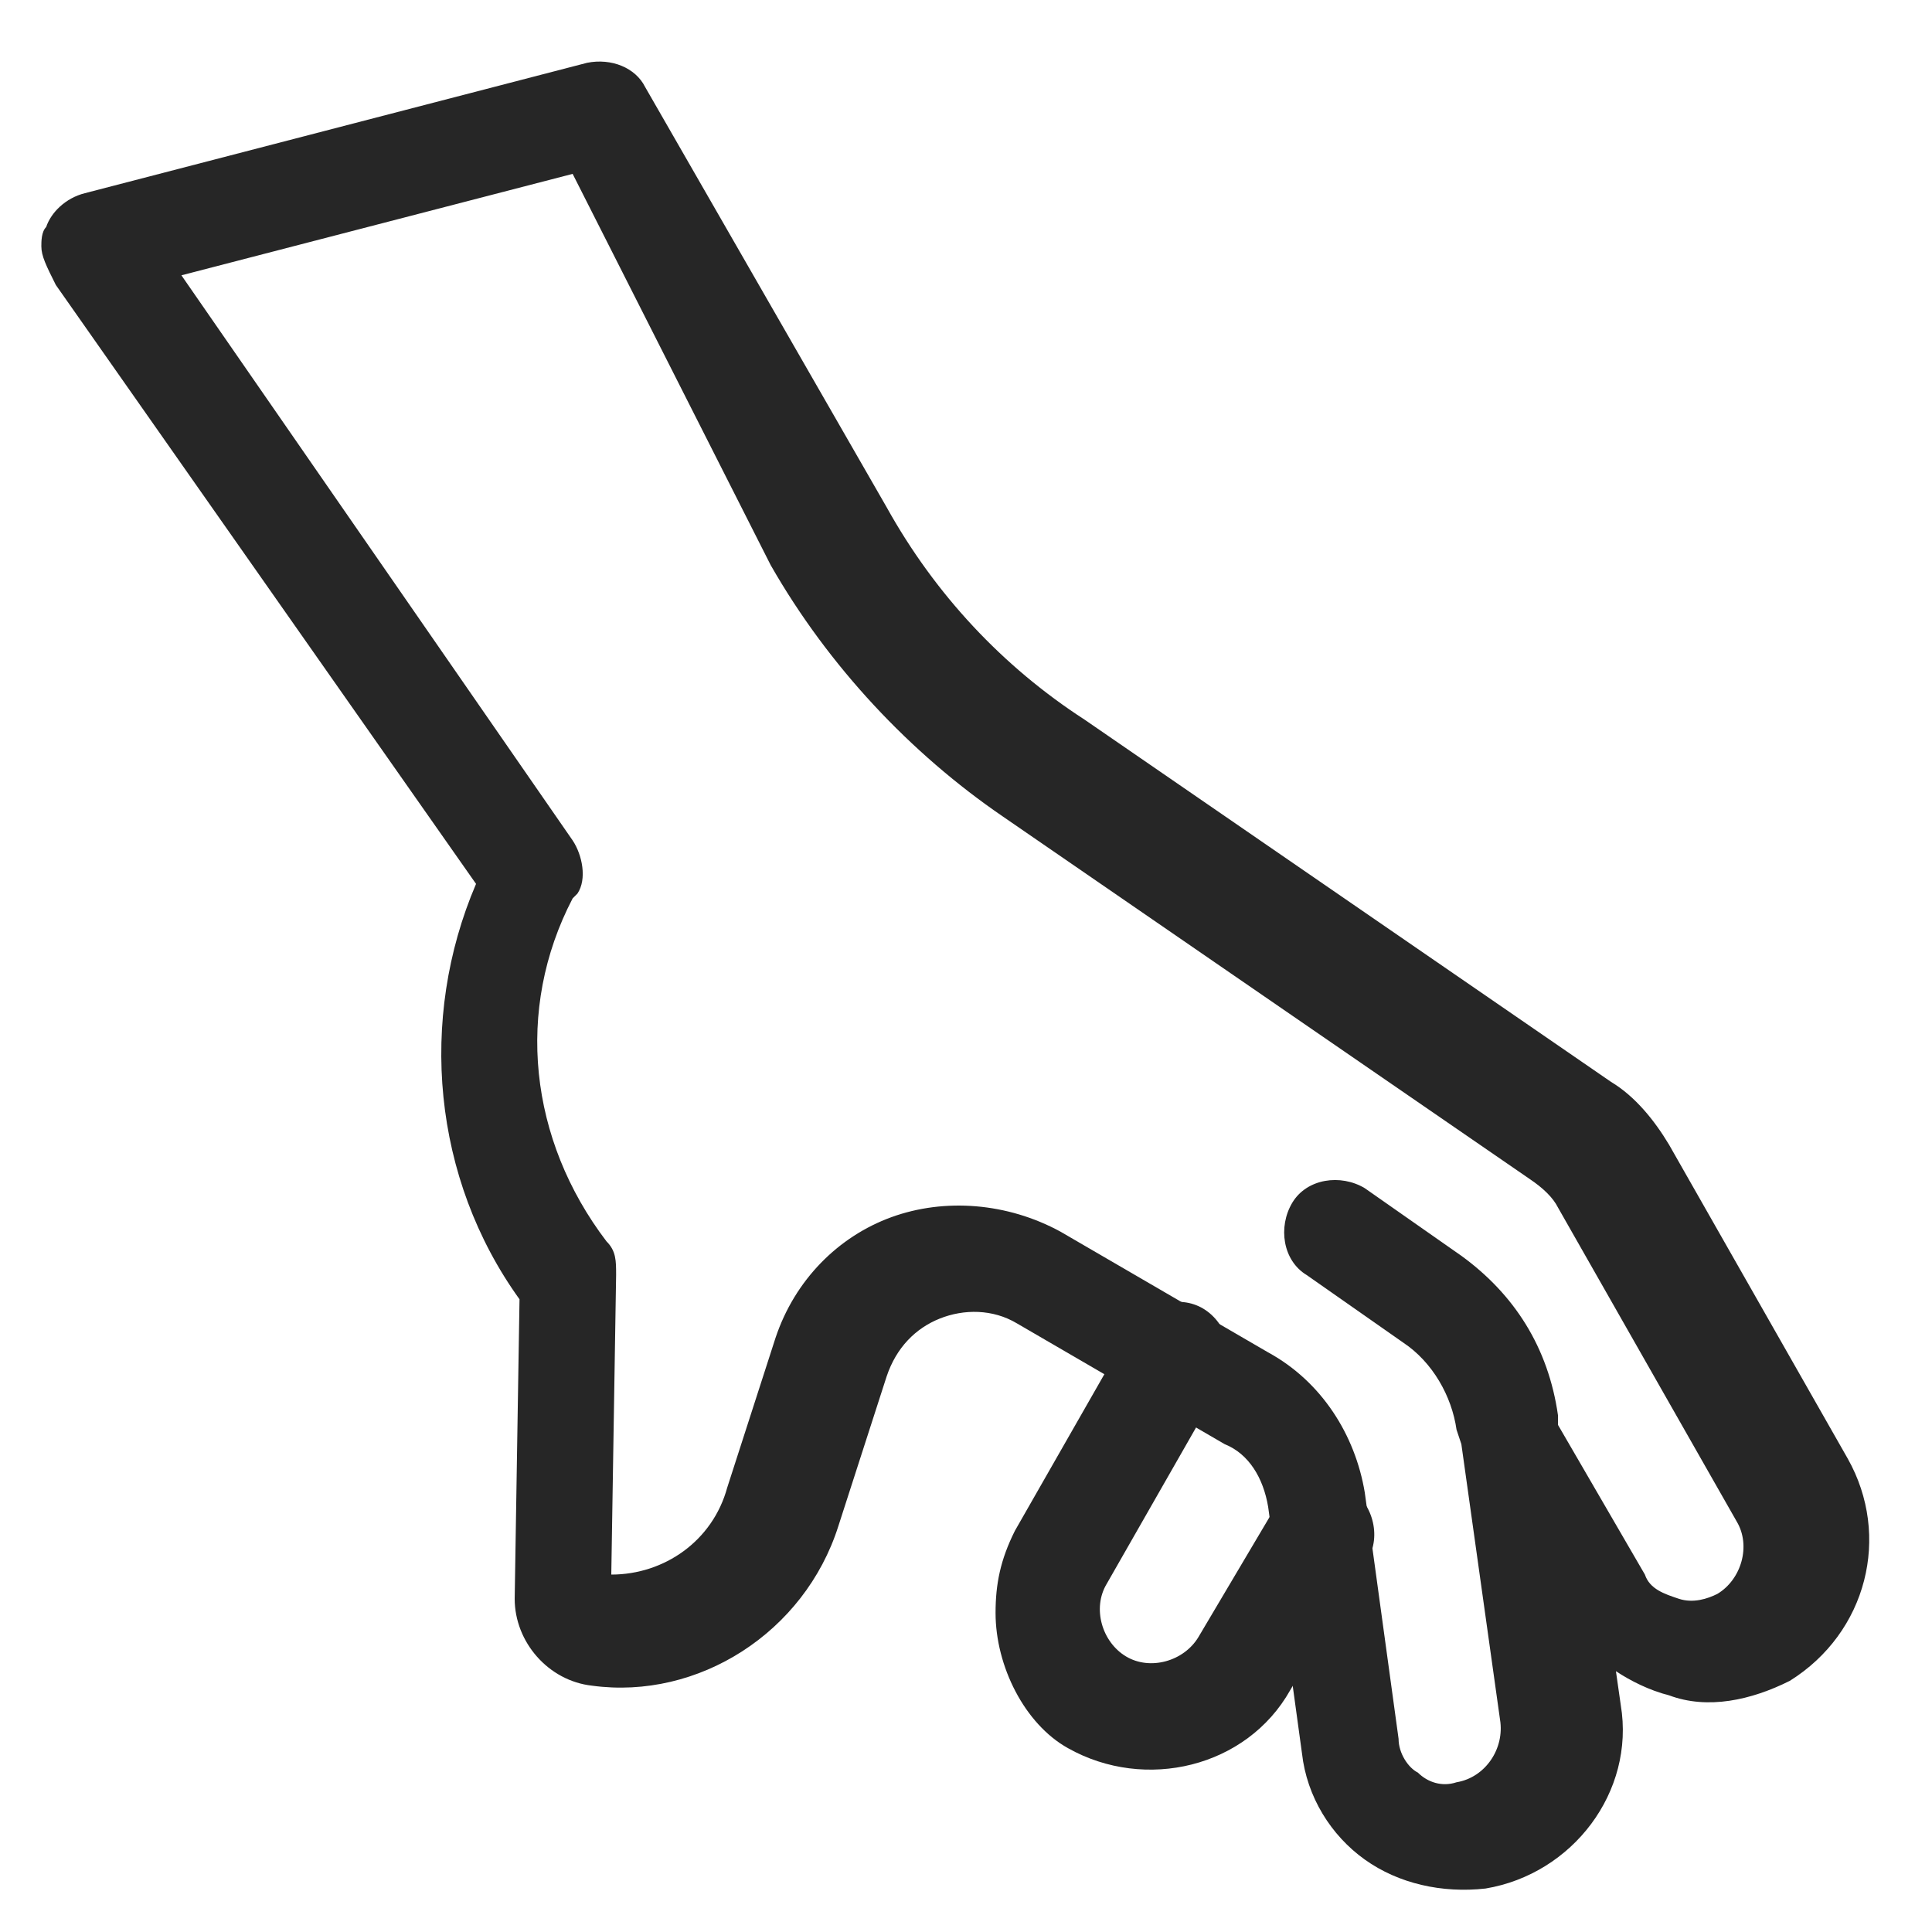
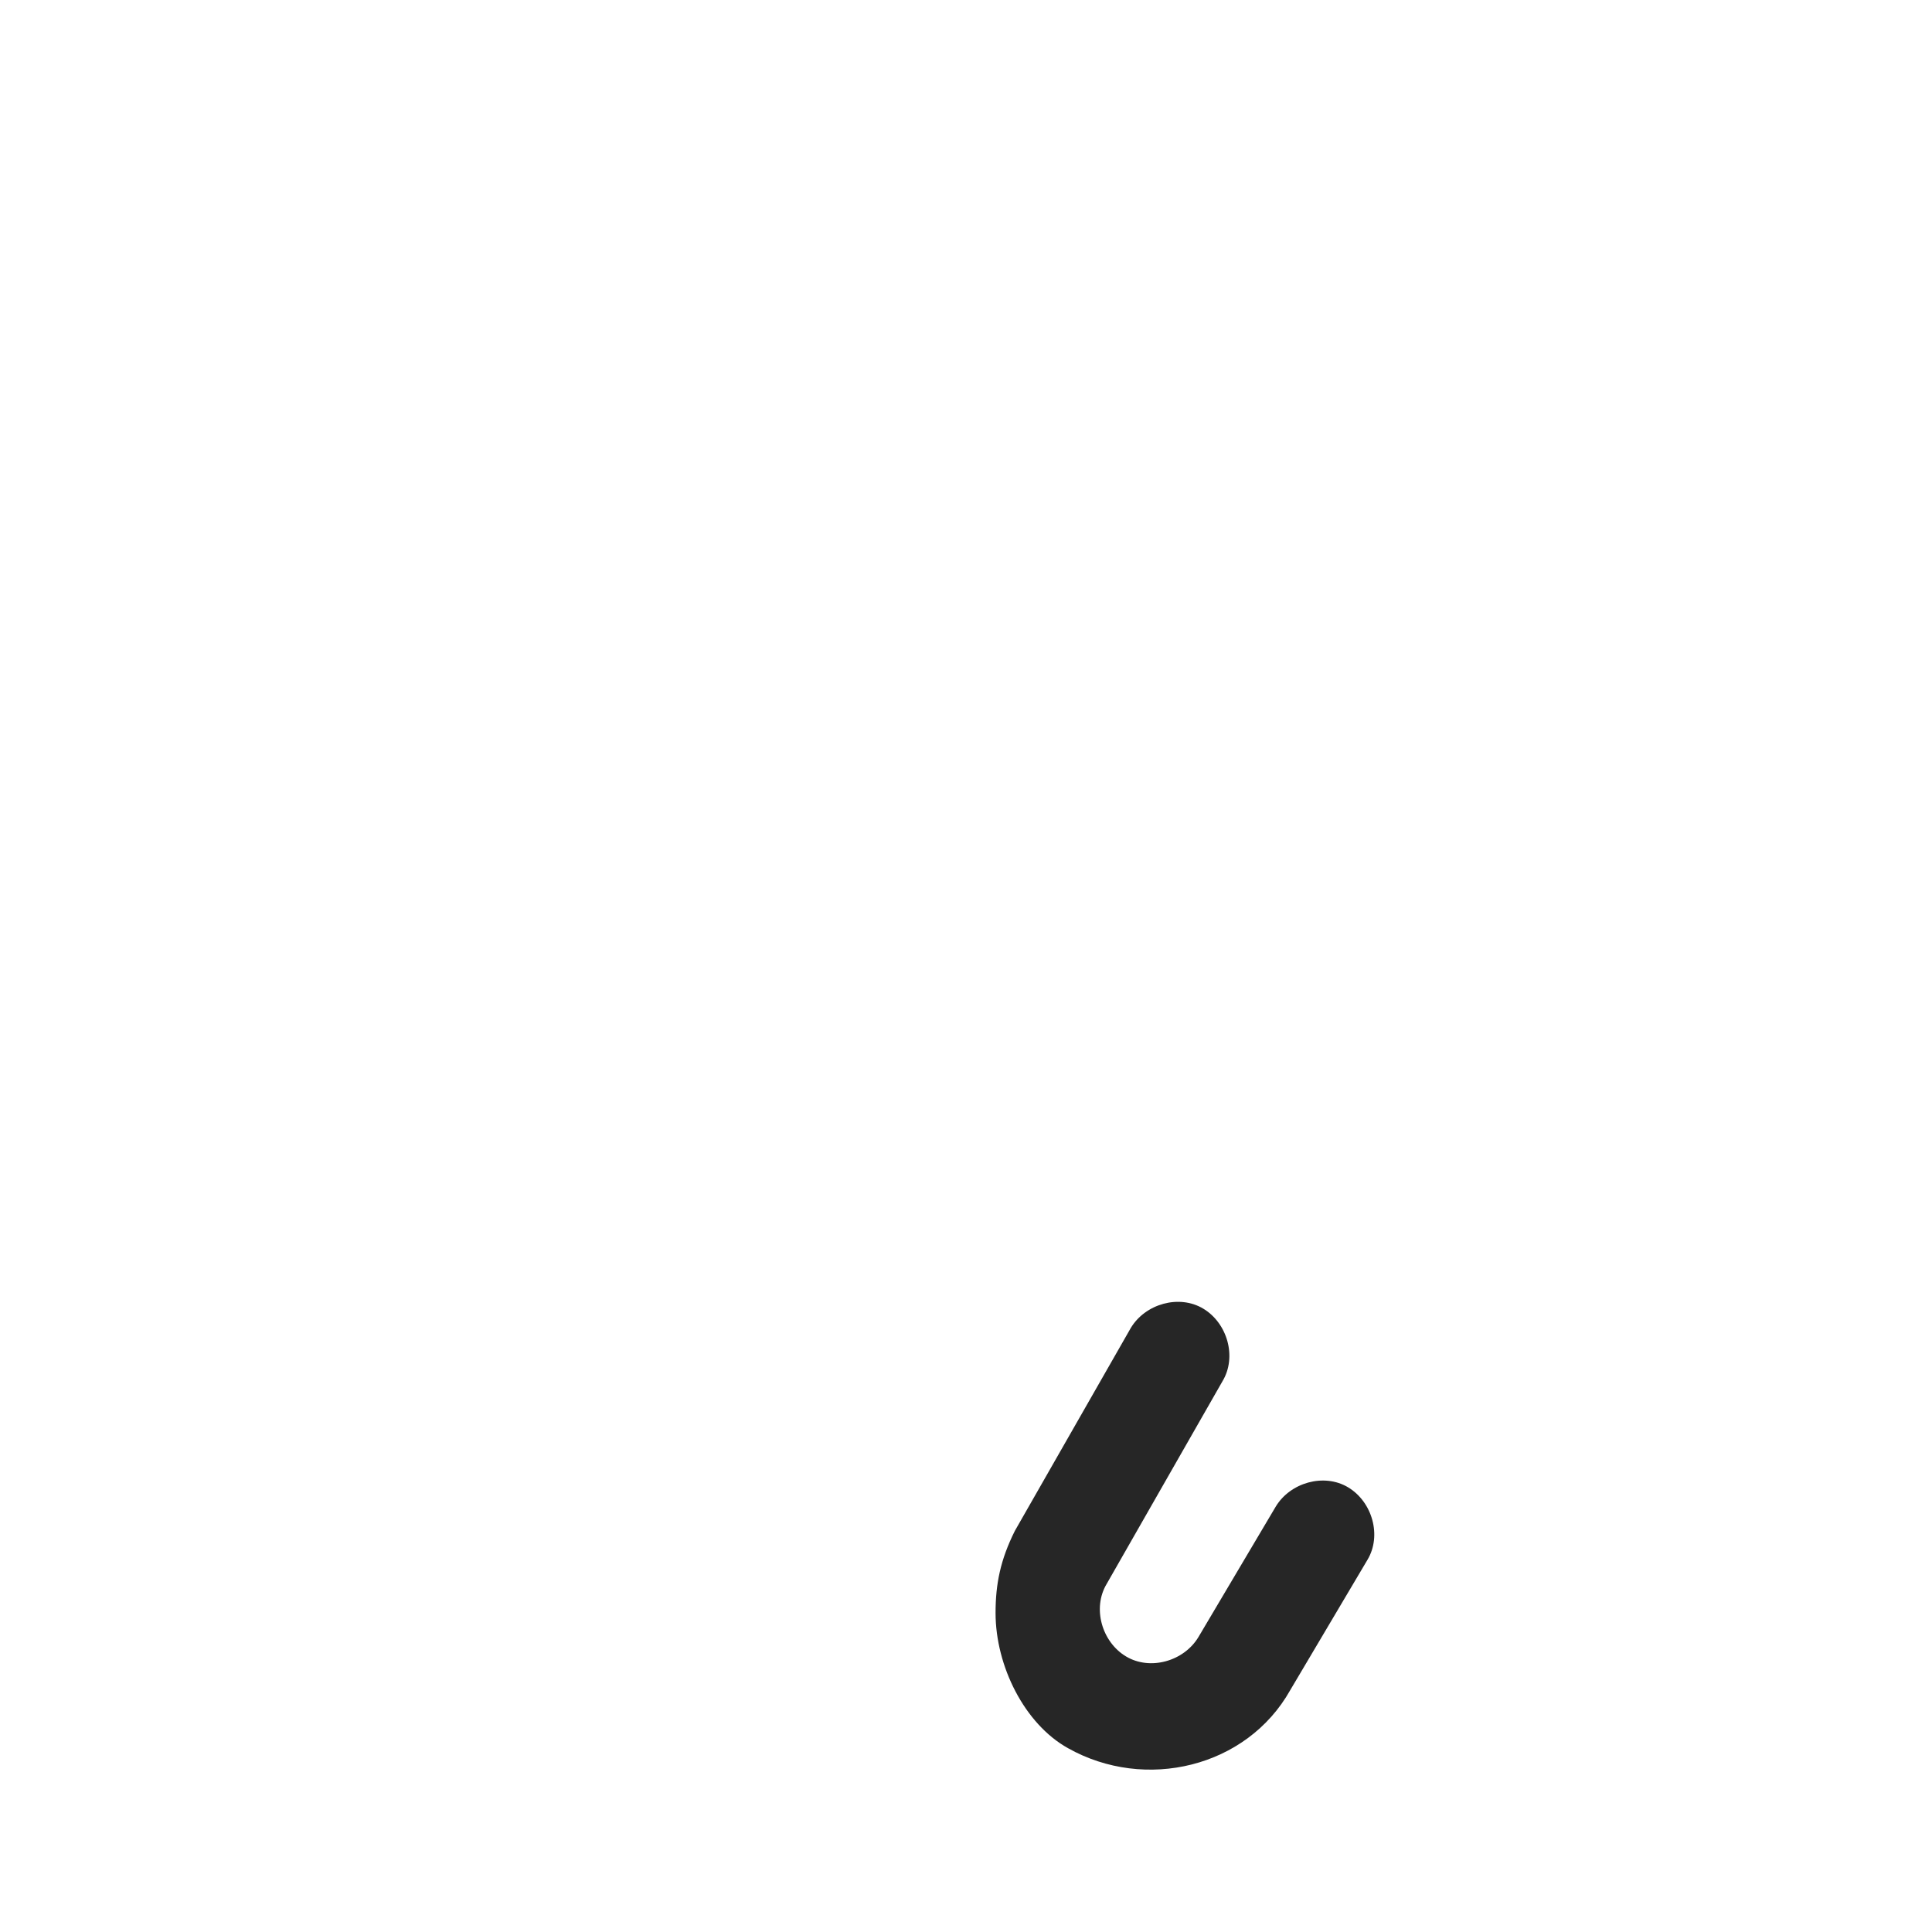
<svg xmlns="http://www.w3.org/2000/svg" version="1.1" id="Layer_1" x="0px" y="0px" viewBox="0 0 40 40" style="enable-background:new 0 0 40 40;" xml:space="preserve">
  <style type="text/css">
	.st0{fill:#262626;}
</style>
  <g id="g2209">
    <g id="g2215" transform="translate(327.756,367)">
      <g id="path2217">
-         <path class="st0" d="M-326.9-361.9c0-0.1,0-0.3,0.1-0.4c0.1-0.3,0.4-0.6,0.8-0.7l10.4-2.7c0.5-0.1,1,0.1,1.2,0.5l5,8.7     c1,1.8,2.4,3.3,4.1,4.4l10.9,7.5c0.5,0.3,0.9,0.8,1.2,1.3l3.7,6.5c0.9,1.6,0.4,3.6-1.2,4.6c-0.8,0.4-1.7,0.6-2.5,0.3     c-0.4-0.1-0.8-0.3-1.1-0.5l0.1,0.7c0.3,1.8-1,3.5-2.8,3.8c-0.9,0.1-1.8-0.1-2.5-0.6s-1.2-1.3-1.3-2.2l-0.7-5.1     c-0.1-0.6-0.4-1.1-0.9-1.3l-4.3-2.5c-0.5-0.3-1.1-0.3-1.6-0.1c-0.5,0.2-0.9,0.6-1.1,1.2l-1,3.1c-0.7,2.2-2.9,3.6-5.1,3.3     c-0.9-0.1-1.6-0.9-1.6-1.8c0,0,0,0,0,0l0.1-6.2c-1.8-2.5-2.1-5.8-0.9-8.6l-8.7-12.4C-326.8-361.5-326.9-361.7-326.9-361.9z      M-315.9-363.4l-8.1,2.1l8.1,11.7c0.2,0.3,0.3,0.8,0.1,1.1l-0.1,0.1c-1.2,2.3-0.9,5,0.7,7.1c0.2,0.2,0.2,0.4,0.2,0.7l-0.1,6.2     c1.1,0,2.1-0.7,2.4-1.8l1-3.1c0.4-1.2,1.3-2.1,2.4-2.5c1.1-0.4,2.4-0.3,3.5,0.3l4.3,2.5c1.1,0.6,1.8,1.7,2,2.9l0.7,5.1     c0,0.3,0.2,0.6,0.4,0.7c0.2,0.2,0.5,0.3,0.8,0.2c0.6-0.1,1-0.7,0.9-1.3l-0.8-5.7c0,0,0,0,0,0l-0.1-0.3c-0.1-0.7-0.5-1.4-1.1-1.8     l-2-1.4c-0.5-0.3-0.6-1-0.3-1.5c0.3-0.5,1-0.6,1.5-0.3l2,1.4c1.1,0.8,1.8,1.9,2,3.3l0,0.2l1.8,3.1c0.1,0.3,0.4,0.4,0.7,0.5     c0.3,0.1,0.6,0,0.8-0.1c0.5-0.3,0.7-1,0.4-1.5l-3.7-6.5c-0.1-0.2-0.3-0.4-0.6-0.6l-10.9-7.5c-1.9-1.3-3.6-3.1-4.8-5.2     L-315.9-363.4z" />
-       </g>
+         </g>
    </g>
    <g id="g2219" transform="translate(197.524,283.598)">
      <g id="path2221">
-         <path class="st0" d="M-176.7-267.7c0-0.2,0.1-0.4,0.2-0.6c0.3-0.5,1-0.6,1.5-0.3l10.9,7.5c0.5,0.3,0.6,1,0.3,1.5     c-0.3,0.5-1,0.6-1.5,0.3l-10.9-7.5C-176.6-267-176.7-267.4-176.7-267.7z" />
-       </g>
+         </g>
    </g>
    <g id="g2223" transform="translate(362.512,318.794)">
      <g id="path2225">
        <path class="st0" d="M-341.9-285.4c0-0.6,0.1-1.1,0.4-1.7l2.4-4.2c0.3-0.5,1-0.7,1.5-0.4c0.5,0.3,0.7,1,0.4,1.5l-2.4,4.2     c-0.3,0.5-0.1,1.2,0.4,1.5c0.5,0.3,1.2,0.1,1.5-0.4l1.6-2.7c0.3-0.5,1-0.7,1.5-0.4c0.5,0.3,0.7,1,0.4,1.5l-1.6,2.7     c-0.9,1.6-3,2.1-4.6,1.2C-341.3-283.1-341.9-284.3-341.9-285.4z" />
      </g>
    </g>
  </g>
</svg>